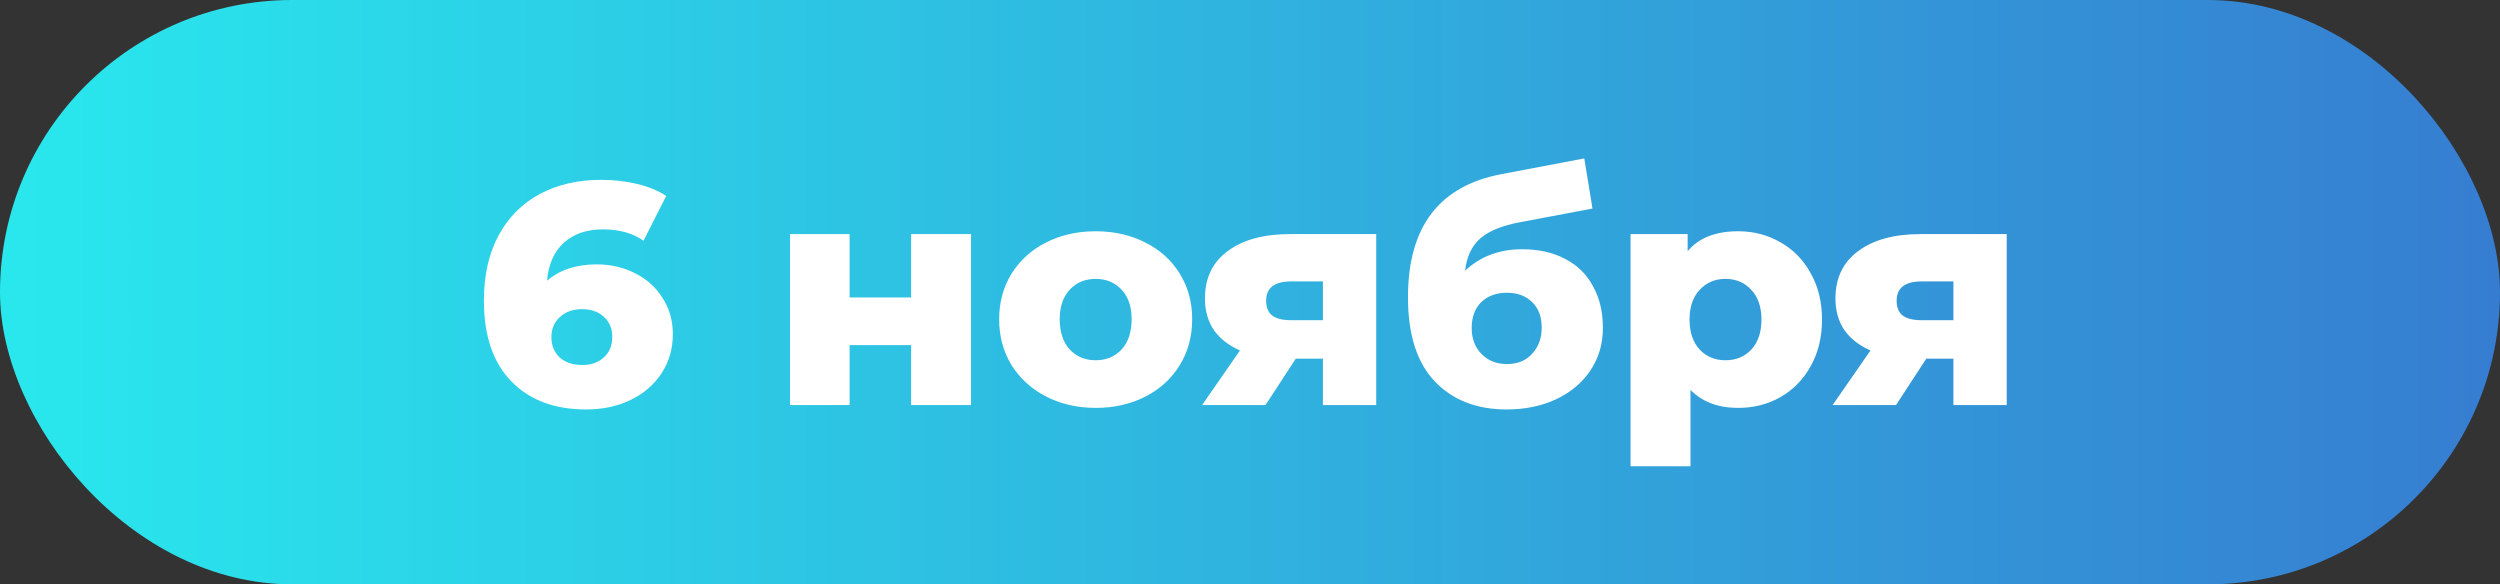
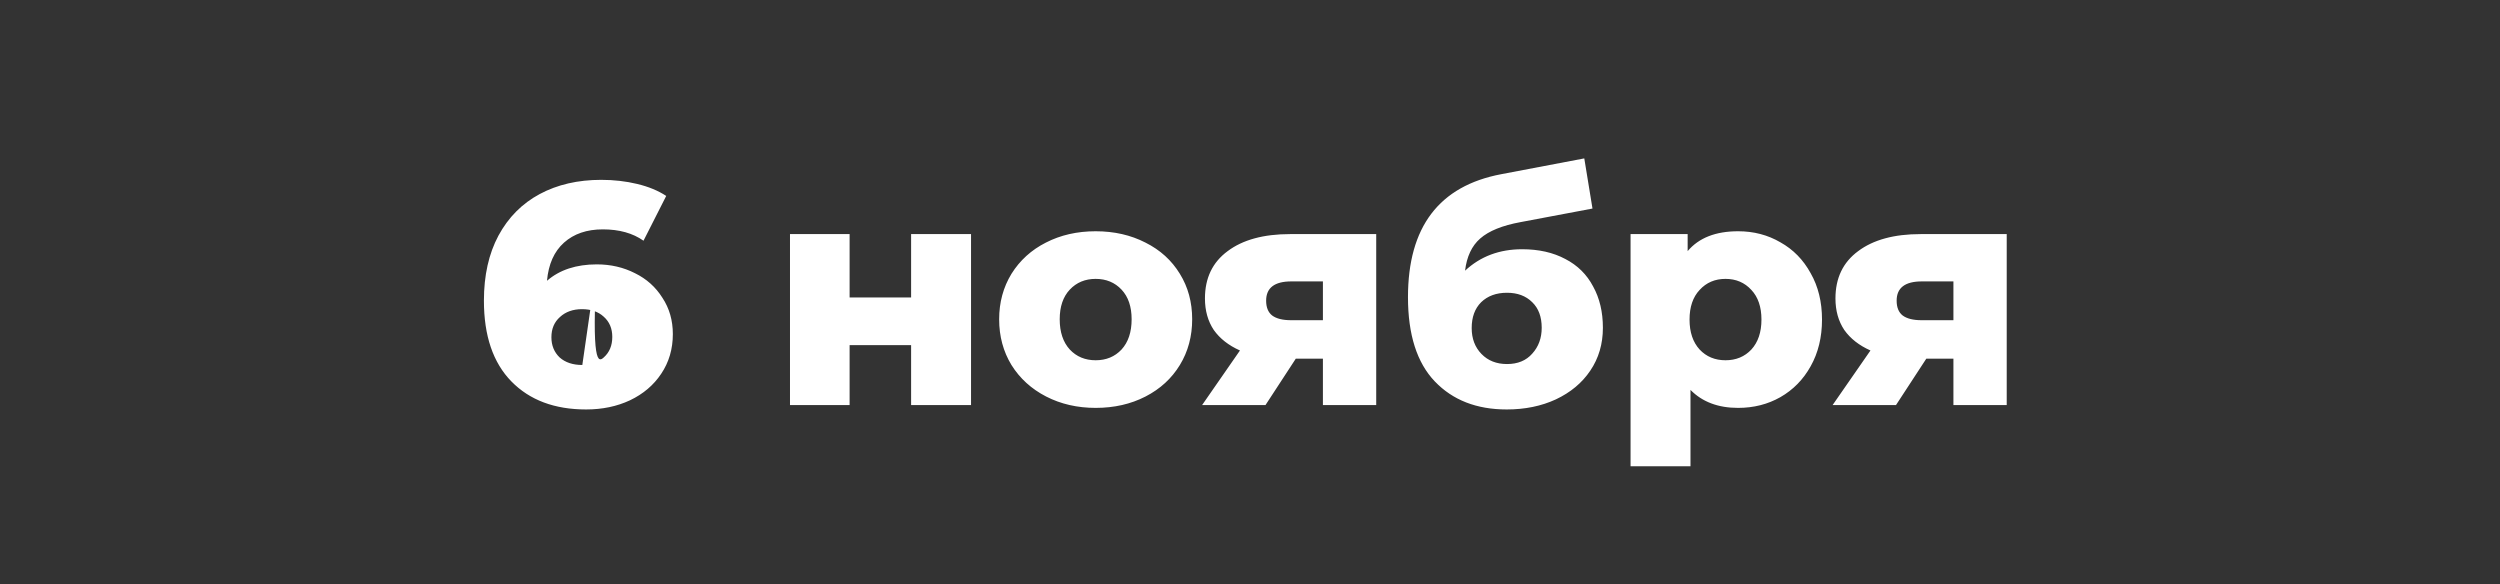
<svg xmlns="http://www.w3.org/2000/svg" width="753" height="176" viewBox="0 0 753 176" fill="none">
  <rect x="0" y="0" width="753" height="176" fill="#333333" stroke="none" />
-   <rect width="753" height="176" rx="88" fill="url(#paint0_linear_1432_20)" />
-   <path d="M179.765 79.63C183.945 79.63 187.777 80.517 191.26 82.29C194.744 84 197.499 86.47 199.525 89.7C201.615 92.867 202.66 96.508 202.66 100.625C202.66 105.122 201.489 109.112 199.145 112.595C196.865 116.015 193.73 118.675 189.74 120.575C185.814 122.412 181.412 123.33 176.535 123.33C167.035 123.33 159.53 120.512 154.02 114.875C148.51 109.238 145.755 101.132 145.755 90.555C145.755 82.955 147.212 76.432 150.125 70.985C153.102 65.475 157.25 61.295 162.57 58.445C167.89 55.595 174.065 54.17 181.095 54.17C184.895 54.17 188.505 54.582 191.925 55.405C195.345 56.228 198.259 57.432 200.665 59.015L193.825 72.505C190.595 70.225 186.51 69.085 181.57 69.085C176.757 69.085 172.862 70.415 169.885 73.075C166.909 75.735 165.199 79.567 164.755 84.57C168.555 81.277 173.559 79.63 179.765 79.63ZM175.395 109.935C178.055 109.935 180.209 109.175 181.855 107.655C183.565 106.135 184.42 104.077 184.42 101.48C184.42 98.947 183.565 96.92 181.855 95.4C180.209 93.88 178.024 93.12 175.3 93.12C172.577 93.12 170.36 93.912 168.65 95.495C166.94 97.015 166.085 99.042 166.085 101.575C166.085 104.045 166.909 106.072 168.555 107.655C170.265 109.175 172.545 109.935 175.395 109.935ZM237.946 70.51H255.901V89.605H274.426V70.51H292.476V122H274.426V103.95H255.901V122H237.946V70.51ZM330.015 122.855C324.505 122.855 319.534 121.715 315.1 119.435C310.667 117.155 307.184 113.988 304.65 109.935C302.18 105.882 300.945 101.29 300.945 96.16C300.945 91.093 302.18 86.533 304.65 82.48C307.184 78.427 310.635 75.292 315.005 73.075C319.439 70.795 324.442 69.655 330.015 69.655C335.589 69.655 340.592 70.795 345.025 73.075C349.459 75.292 352.91 78.427 355.38 82.48C357.85 86.47 359.085 91.03 359.085 96.16C359.085 101.29 357.85 105.882 355.38 109.935C352.91 113.988 349.459 117.155 345.025 119.435C340.592 121.715 335.589 122.855 330.015 122.855ZM330.015 108.51C333.182 108.51 335.779 107.433 337.805 105.28C339.832 103.063 340.845 100.023 340.845 96.16C340.845 92.36 339.832 89.383 337.805 87.23C335.779 85.077 333.182 84 330.015 84C326.849 84 324.252 85.077 322.225 87.23C320.199 89.383 319.185 92.36 319.185 96.16C319.185 100.023 320.199 103.063 322.225 105.28C324.252 107.433 326.849 108.51 330.015 108.51ZM414.516 70.51V122H398.461V108.035H390.291L381.171 122H362.076L373.476 105.565C370.056 104.045 367.428 101.987 365.591 99.39C363.818 96.73 362.931 93.563 362.931 89.89C362.931 83.747 365.211 78.997 369.771 75.64C374.331 72.22 380.601 70.51 388.581 70.51H414.516ZM388.961 84.76C383.895 84.76 381.361 86.692 381.361 90.555C381.361 92.582 381.963 94.07 383.166 95.02C384.433 95.97 386.333 96.445 388.866 96.445H398.461V84.76H388.961ZM458.472 75.07C463.476 75.07 467.814 76.052 471.487 78.015C475.161 79.915 477.947 82.67 479.847 86.28C481.811 89.827 482.792 93.975 482.792 98.725C482.792 103.602 481.526 107.908 478.992 111.645C476.522 115.318 473.071 118.2 468.637 120.29C464.267 122.317 459.327 123.33 453.817 123.33C444.761 123.33 437.541 120.512 432.157 114.875C426.774 109.238 424.082 100.783 424.082 89.51C424.082 68.357 433.456 56.007 452.202 52.46L477.187 47.71L479.657 62.815L457.997 66.9C452.487 67.913 448.434 69.56 445.837 71.84C443.304 74.057 441.784 77.287 441.277 81.53C445.901 77.223 451.632 75.07 458.472 75.07ZM453.912 109.65C457.142 109.65 459.676 108.605 461.512 106.515C463.412 104.425 464.362 101.828 464.362 98.725C464.362 95.432 463.412 92.867 461.512 91.03C459.612 89.13 457.079 88.18 453.912 88.18C450.682 88.18 448.086 89.13 446.122 91.03C444.222 92.93 443.272 95.527 443.272 98.82C443.272 101.987 444.254 104.583 446.217 106.61C448.181 108.637 450.746 109.65 453.912 109.65ZM523.52 69.655C528.207 69.655 532.45 70.763 536.25 72.98C540.113 75.133 543.153 78.237 545.37 82.29C547.65 86.28 548.79 90.935 548.79 96.255C548.79 101.575 547.65 106.262 545.37 110.315C543.153 114.305 540.113 117.408 536.25 119.625C532.45 121.778 528.207 122.855 523.52 122.855C517.503 122.855 512.722 121.05 509.175 117.44V140.43H491.125V70.51H508.32V75.64C511.677 71.65 516.743 69.655 523.52 69.655ZM519.72 108.51C522.887 108.51 525.483 107.433 527.51 105.28C529.537 103.063 530.55 100.055 530.55 96.255C530.55 92.455 529.537 89.478 527.51 87.325C525.483 85.108 522.887 84 519.72 84C516.553 84 513.957 85.108 511.93 87.325C509.903 89.478 508.89 92.455 508.89 96.255C508.89 100.055 509.903 103.063 511.93 105.28C513.957 107.433 516.553 108.51 519.72 108.51ZM604.424 70.51V122H588.369V108.035H580.199L571.079 122H551.984L563.384 105.565C559.964 104.045 557.335 101.987 555.499 99.39C553.725 96.73 552.839 93.563 552.839 89.89C552.839 83.747 555.119 78.997 559.679 75.64C564.239 72.22 570.509 70.51 578.489 70.51H604.424ZM578.869 84.76C573.802 84.76 571.269 86.692 571.269 90.555C571.269 92.582 571.87 94.07 573.074 95.02C574.34 95.97 576.24 96.445 578.774 96.445H588.369V84.76H578.869Z" fill="white" />
+   <path d="M179.765 79.63C183.945 79.63 187.777 80.517 191.26 82.29C194.744 84 197.499 86.47 199.525 89.7C201.615 92.867 202.66 96.508 202.66 100.625C202.66 105.122 201.489 109.112 199.145 112.595C196.865 116.015 193.73 118.675 189.74 120.575C185.814 122.412 181.412 123.33 176.535 123.33C167.035 123.33 159.53 120.512 154.02 114.875C148.51 109.238 145.755 101.132 145.755 90.555C145.755 82.955 147.212 76.432 150.125 70.985C153.102 65.475 157.25 61.295 162.57 58.445C167.89 55.595 174.065 54.17 181.095 54.17C184.895 54.17 188.505 54.582 191.925 55.405C195.345 56.228 198.259 57.432 200.665 59.015L193.825 72.505C190.595 70.225 186.51 69.085 181.57 69.085C176.757 69.085 172.862 70.415 169.885 73.075C166.909 75.735 165.199 79.567 164.755 84.57C168.555 81.277 173.559 79.63 179.765 79.63ZC178.055 109.935 180.209 109.175 181.855 107.655C183.565 106.135 184.42 104.077 184.42 101.48C184.42 98.947 183.565 96.92 181.855 95.4C180.209 93.88 178.024 93.12 175.3 93.12C172.577 93.12 170.36 93.912 168.65 95.495C166.94 97.015 166.085 99.042 166.085 101.575C166.085 104.045 166.909 106.072 168.555 107.655C170.265 109.175 172.545 109.935 175.395 109.935ZM237.946 70.51H255.901V89.605H274.426V70.51H292.476V122H274.426V103.95H255.901V122H237.946V70.51ZM330.015 122.855C324.505 122.855 319.534 121.715 315.1 119.435C310.667 117.155 307.184 113.988 304.65 109.935C302.18 105.882 300.945 101.29 300.945 96.16C300.945 91.093 302.18 86.533 304.65 82.48C307.184 78.427 310.635 75.292 315.005 73.075C319.439 70.795 324.442 69.655 330.015 69.655C335.589 69.655 340.592 70.795 345.025 73.075C349.459 75.292 352.91 78.427 355.38 82.48C357.85 86.47 359.085 91.03 359.085 96.16C359.085 101.29 357.85 105.882 355.38 109.935C352.91 113.988 349.459 117.155 345.025 119.435C340.592 121.715 335.589 122.855 330.015 122.855ZM330.015 108.51C333.182 108.51 335.779 107.433 337.805 105.28C339.832 103.063 340.845 100.023 340.845 96.16C340.845 92.36 339.832 89.383 337.805 87.23C335.779 85.077 333.182 84 330.015 84C326.849 84 324.252 85.077 322.225 87.23C320.199 89.383 319.185 92.36 319.185 96.16C319.185 100.023 320.199 103.063 322.225 105.28C324.252 107.433 326.849 108.51 330.015 108.51ZM414.516 70.51V122H398.461V108.035H390.291L381.171 122H362.076L373.476 105.565C370.056 104.045 367.428 101.987 365.591 99.39C363.818 96.73 362.931 93.563 362.931 89.89C362.931 83.747 365.211 78.997 369.771 75.64C374.331 72.22 380.601 70.51 388.581 70.51H414.516ZM388.961 84.76C383.895 84.76 381.361 86.692 381.361 90.555C381.361 92.582 381.963 94.07 383.166 95.02C384.433 95.97 386.333 96.445 388.866 96.445H398.461V84.76H388.961ZM458.472 75.07C463.476 75.07 467.814 76.052 471.487 78.015C475.161 79.915 477.947 82.67 479.847 86.28C481.811 89.827 482.792 93.975 482.792 98.725C482.792 103.602 481.526 107.908 478.992 111.645C476.522 115.318 473.071 118.2 468.637 120.29C464.267 122.317 459.327 123.33 453.817 123.33C444.761 123.33 437.541 120.512 432.157 114.875C426.774 109.238 424.082 100.783 424.082 89.51C424.082 68.357 433.456 56.007 452.202 52.46L477.187 47.71L479.657 62.815L457.997 66.9C452.487 67.913 448.434 69.56 445.837 71.84C443.304 74.057 441.784 77.287 441.277 81.53C445.901 77.223 451.632 75.07 458.472 75.07ZM453.912 109.65C457.142 109.65 459.676 108.605 461.512 106.515C463.412 104.425 464.362 101.828 464.362 98.725C464.362 95.432 463.412 92.867 461.512 91.03C459.612 89.13 457.079 88.18 453.912 88.18C450.682 88.18 448.086 89.13 446.122 91.03C444.222 92.93 443.272 95.527 443.272 98.82C443.272 101.987 444.254 104.583 446.217 106.61C448.181 108.637 450.746 109.65 453.912 109.65ZM523.52 69.655C528.207 69.655 532.45 70.763 536.25 72.98C540.113 75.133 543.153 78.237 545.37 82.29C547.65 86.28 548.79 90.935 548.79 96.255C548.79 101.575 547.65 106.262 545.37 110.315C543.153 114.305 540.113 117.408 536.25 119.625C532.45 121.778 528.207 122.855 523.52 122.855C517.503 122.855 512.722 121.05 509.175 117.44V140.43H491.125V70.51H508.32V75.64C511.677 71.65 516.743 69.655 523.52 69.655ZM519.72 108.51C522.887 108.51 525.483 107.433 527.51 105.28C529.537 103.063 530.55 100.055 530.55 96.255C530.55 92.455 529.537 89.478 527.51 87.325C525.483 85.108 522.887 84 519.72 84C516.553 84 513.957 85.108 511.93 87.325C509.903 89.478 508.89 92.455 508.89 96.255C508.89 100.055 509.903 103.063 511.93 105.28C513.957 107.433 516.553 108.51 519.72 108.51ZM604.424 70.51V122H588.369V108.035H580.199L571.079 122H551.984L563.384 105.565C559.964 104.045 557.335 101.987 555.499 99.39C553.725 96.73 552.839 93.563 552.839 89.89C552.839 83.747 555.119 78.997 559.679 75.64C564.239 72.22 570.509 70.51 578.489 70.51H604.424ZM578.869 84.76C573.802 84.76 571.269 86.692 571.269 90.555C571.269 92.582 571.87 94.07 573.074 95.02C574.34 95.97 576.24 96.445 578.774 96.445H588.369V84.76H578.869Z" fill="white" />
  <defs>
    <linearGradient id="paint0_linear_1432_20" x1="0" y1="88" x2="753" y2="88" gradientUnits="userSpaceOnUse">
      <stop stop-color="#29E8ED" />
      <stop offset="1" stop-color="#367DD1" />
    </linearGradient>
  </defs>
</svg>